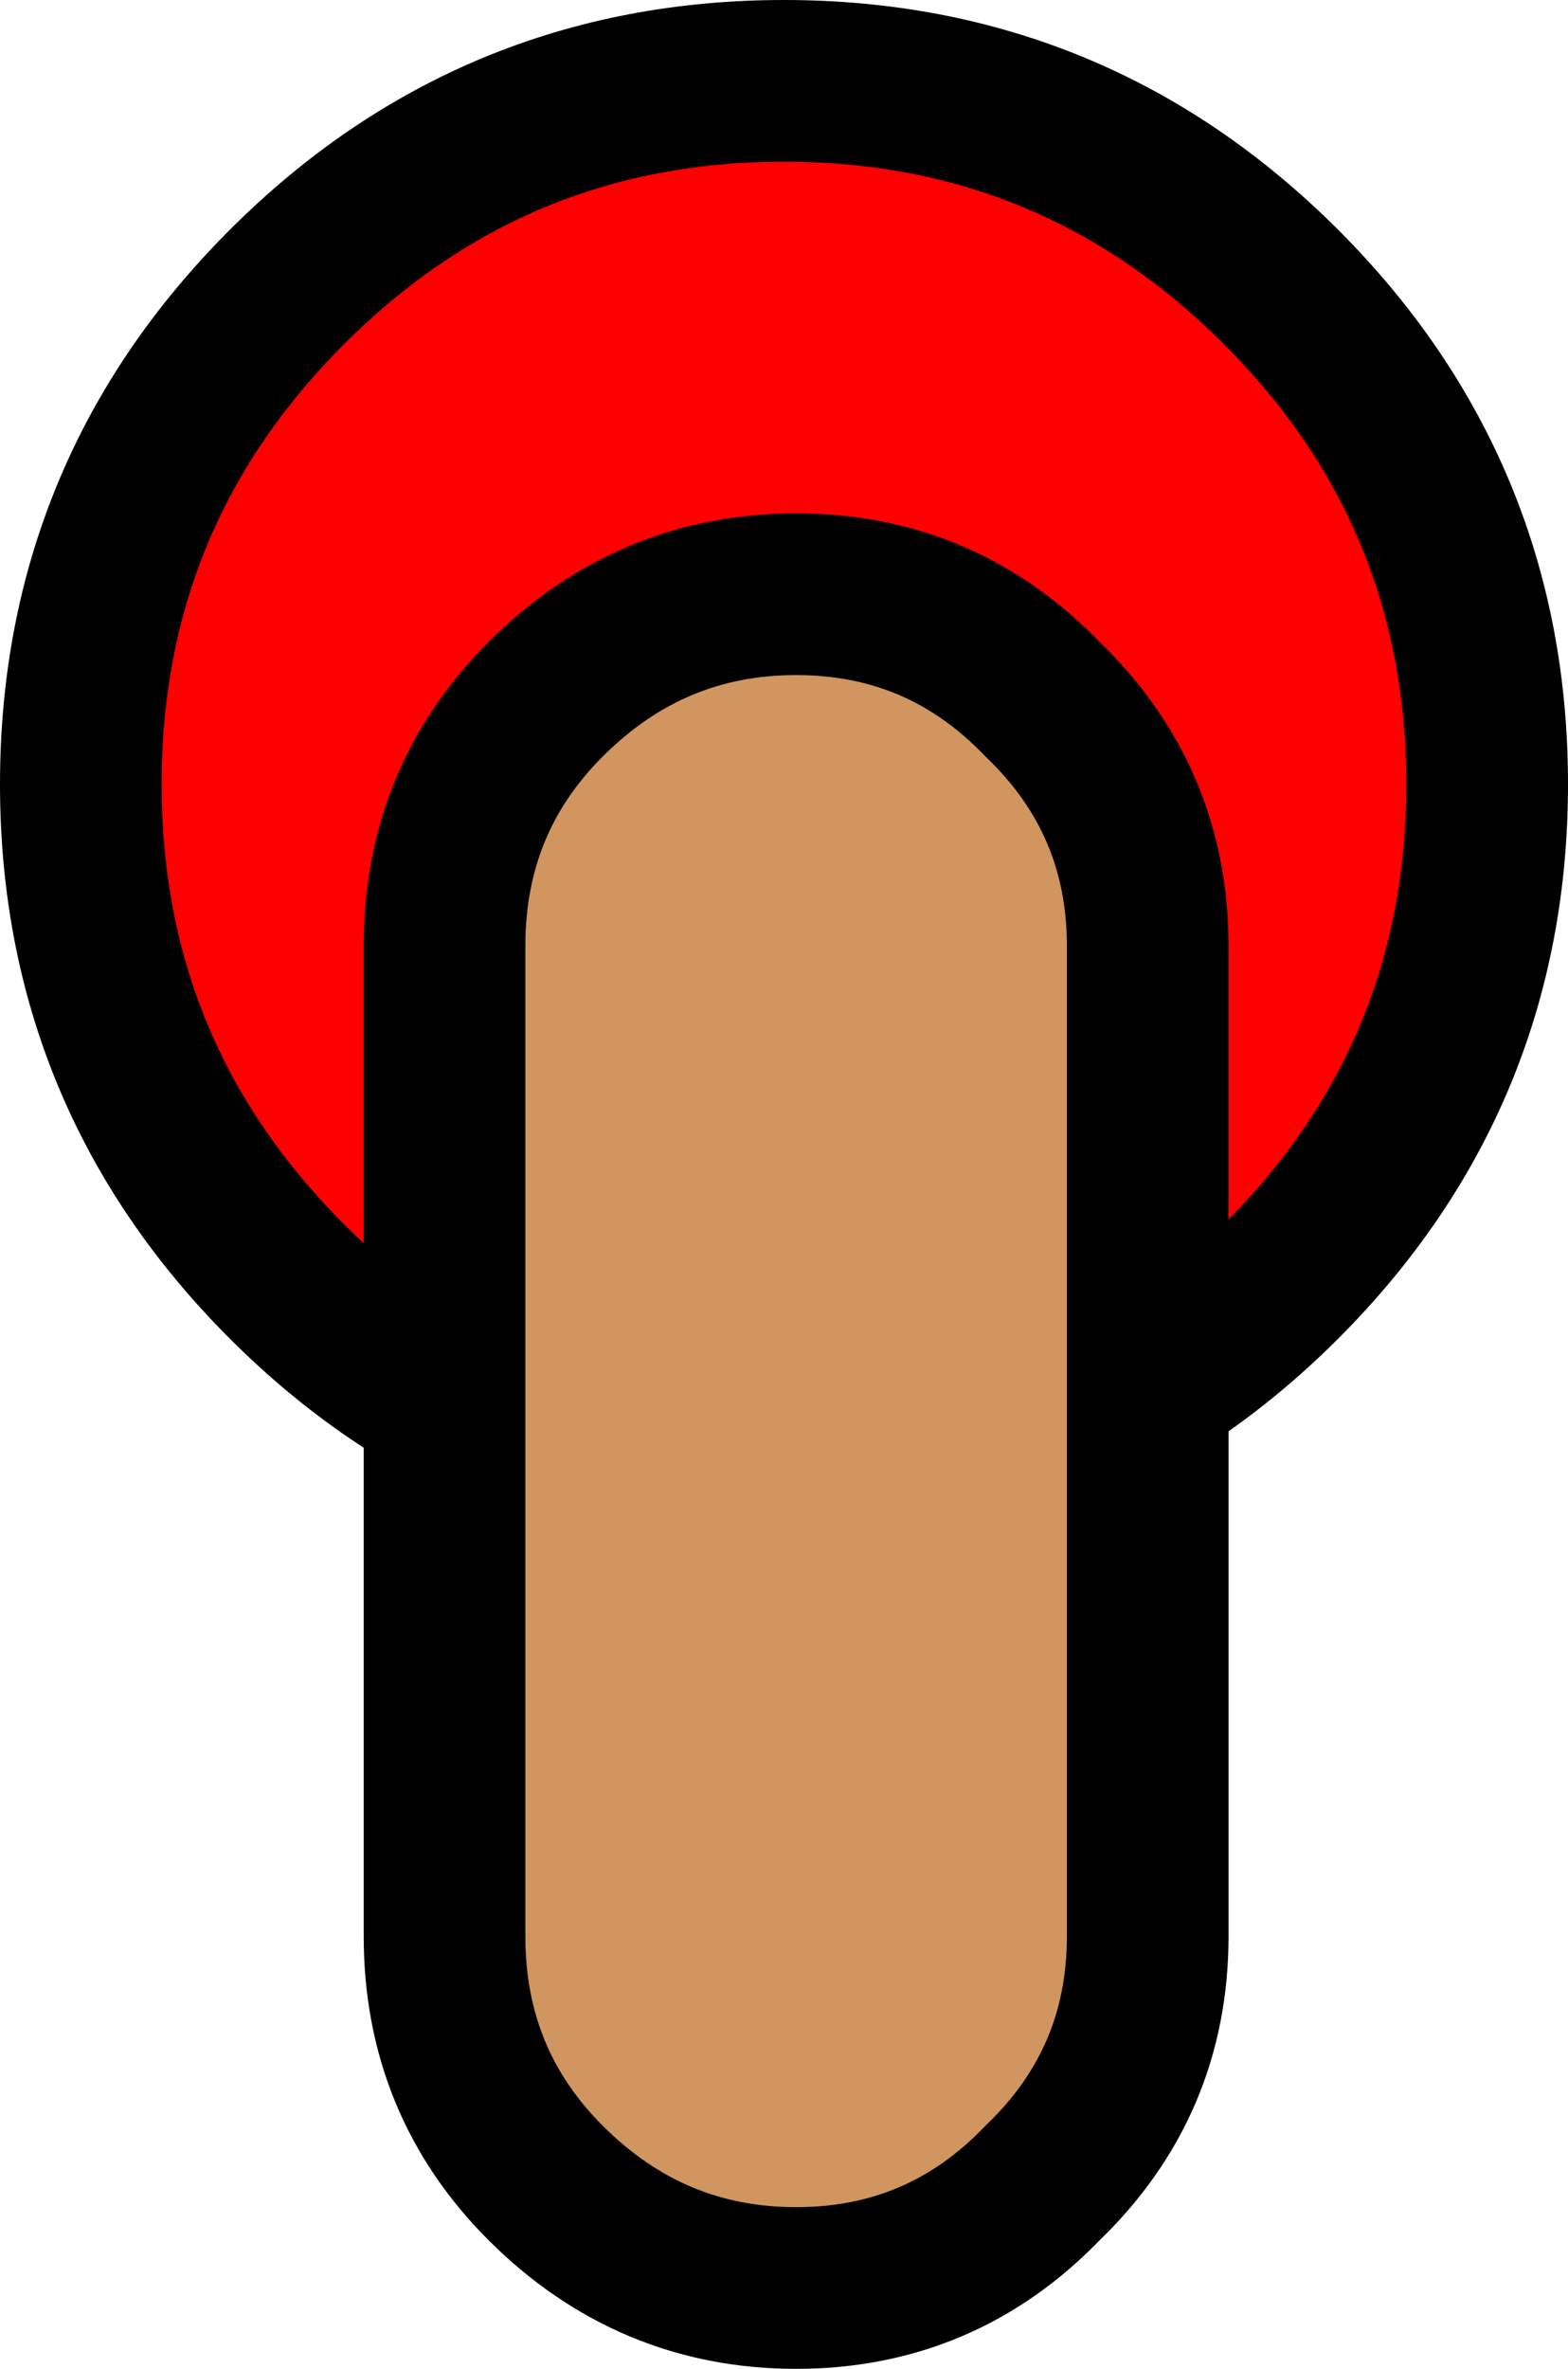
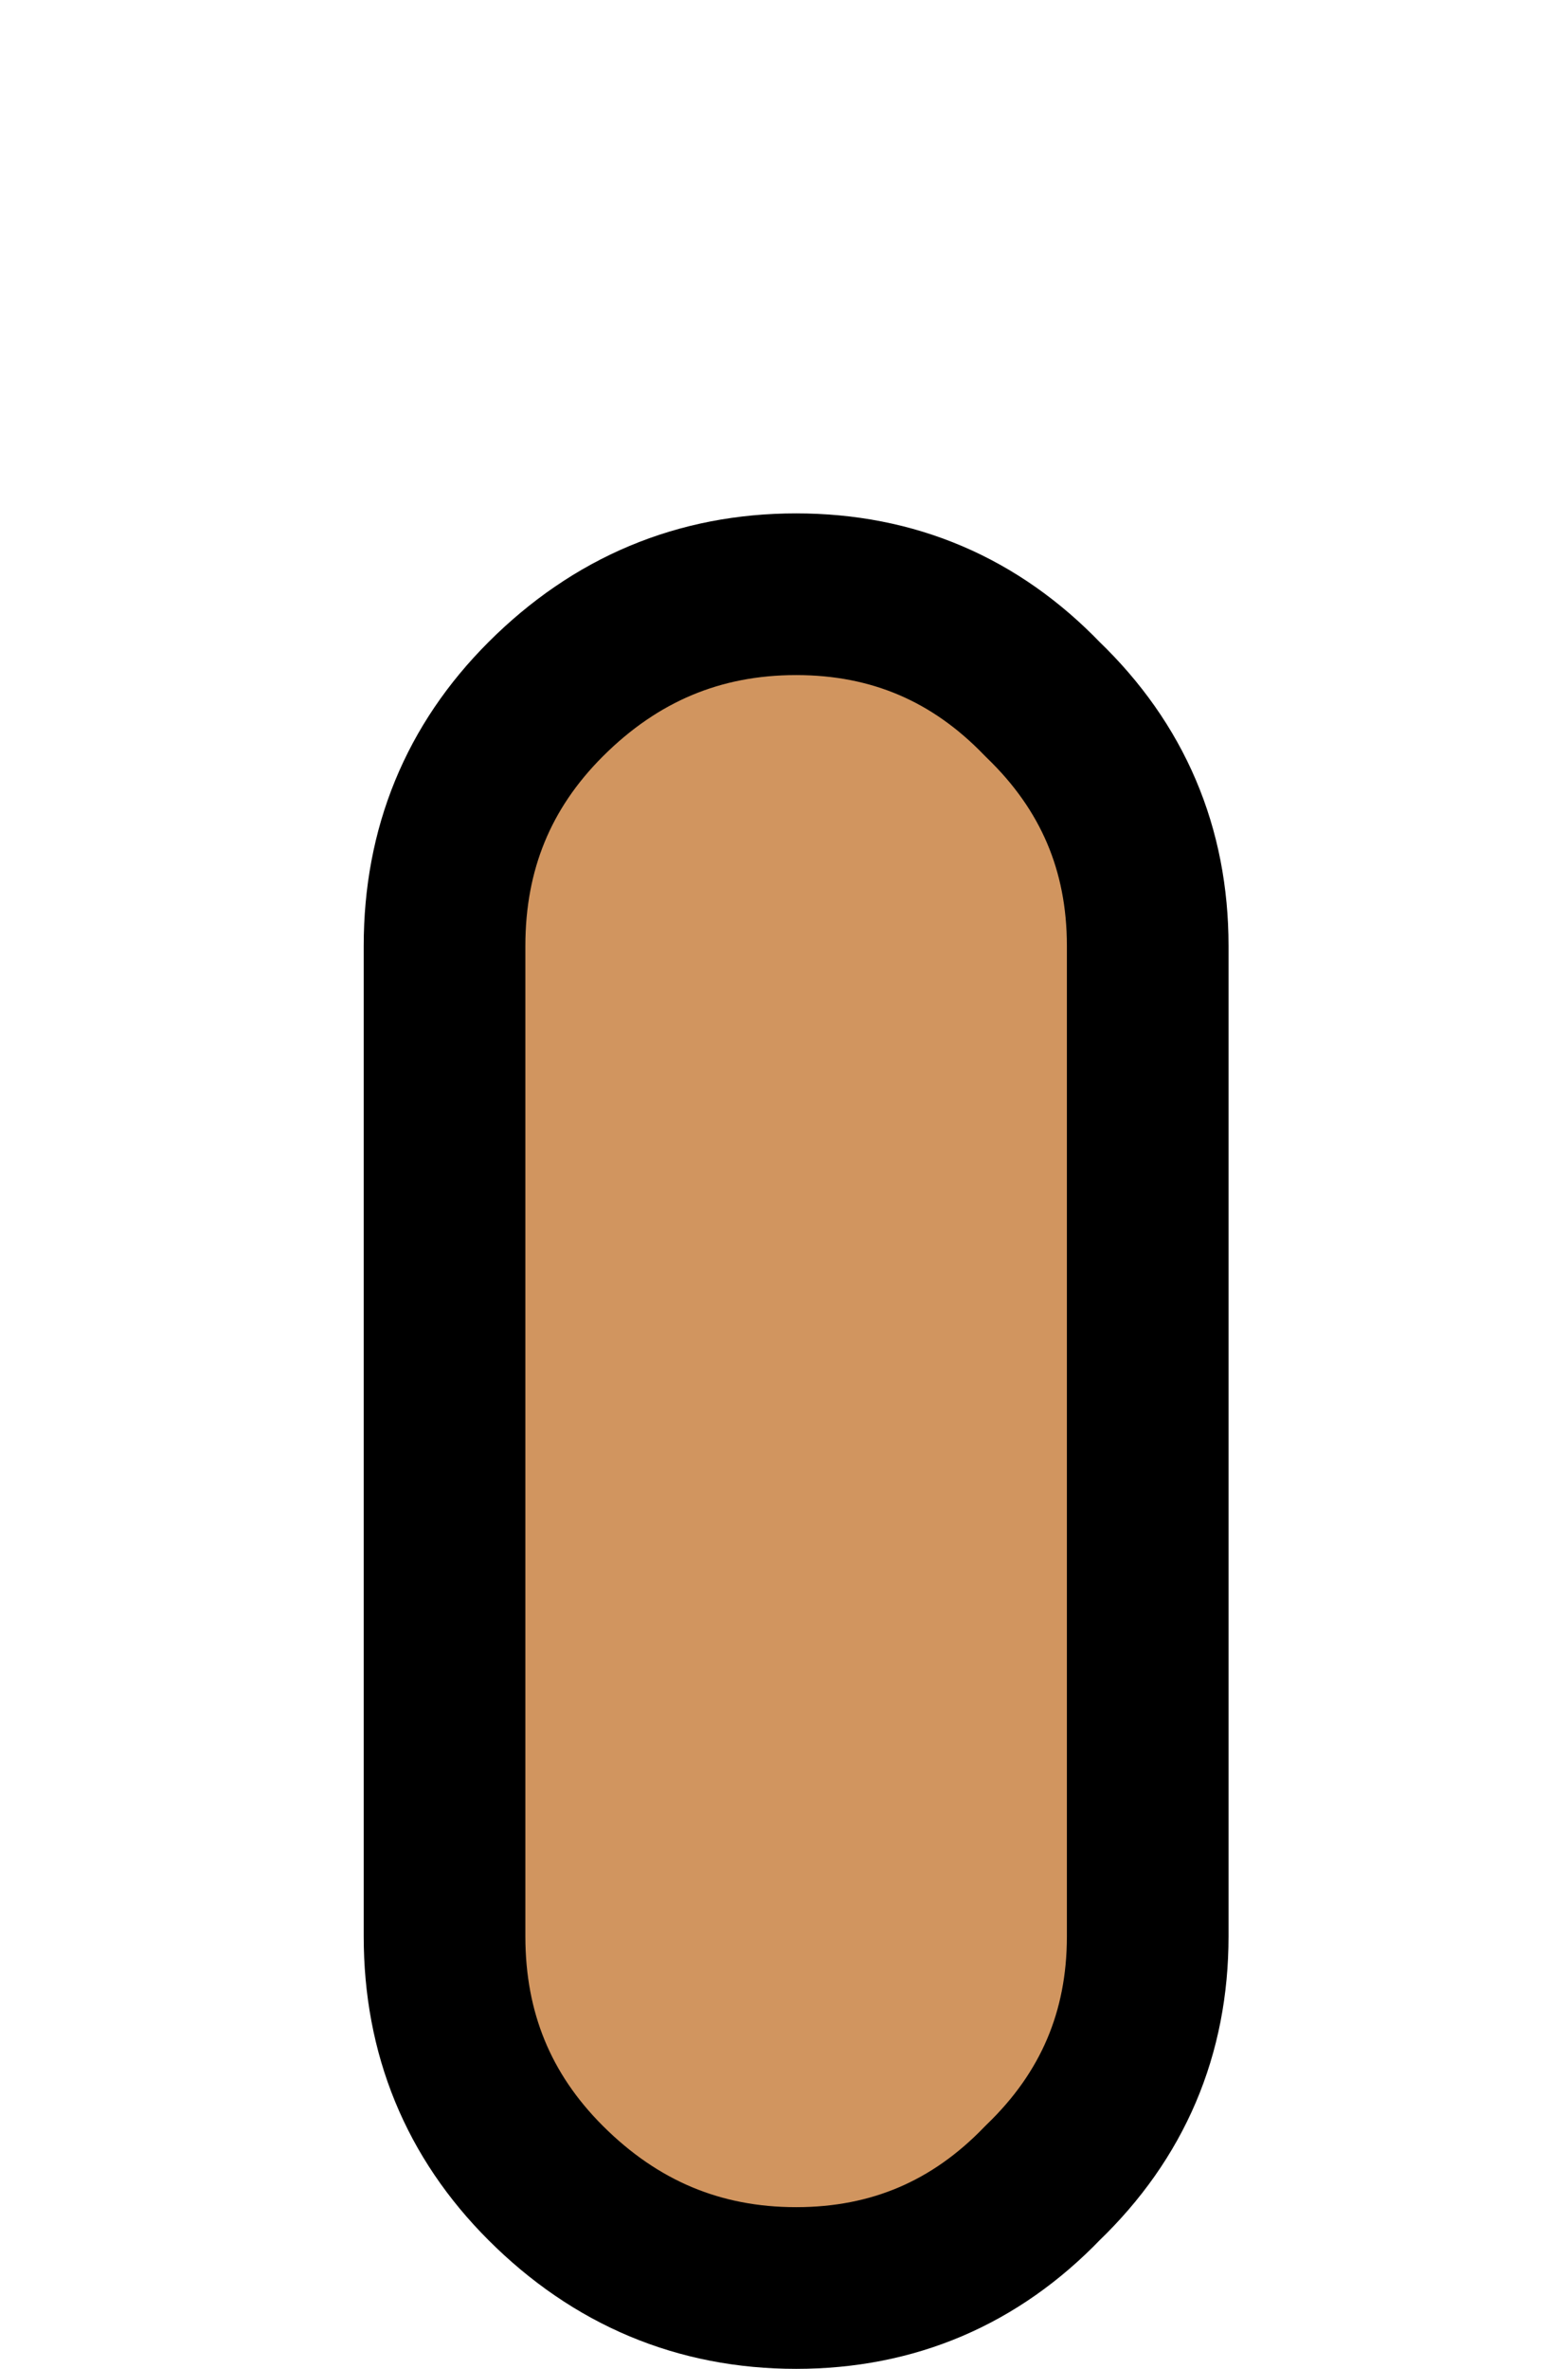
<svg xmlns="http://www.w3.org/2000/svg" height="29.3px" width="19.4px">
  <g transform="matrix(1.0, 0.0, 0.0, 1.0, 9.7, 9.7)">
-     <path d="M6.15 -6.15 Q8.7 -3.6 8.7 0.0 8.7 3.6 6.15 6.15 3.6 8.7 0.0 8.7 -3.6 8.7 -6.15 6.15 -8.7 3.6 -8.7 0.0 -8.7 -3.6 -6.15 -6.15 -3.6 -8.7 0.0 -8.7 3.6 -8.7 6.15 -6.15" fill="#ff0000" fill-rule="evenodd" stroke="none" />
-     <path d="M6.15 -6.15 Q8.7 -3.6 8.7 0.0 8.7 3.6 6.15 6.15 3.6 8.7 0.0 8.7 -3.6 8.7 -6.15 6.15 -8.7 3.6 -8.7 0.0 -8.7 -3.6 -6.15 -6.15 -3.6 -8.7 0.0 -8.7 3.6 -8.7 6.15 -6.15 Z" fill="none" stroke="#000000" stroke-linecap="round" stroke-linejoin="round" stroke-width="2.0" />
    <path d="M3.2 -1.05 Q4.5 0.2 4.5 2.0 L4.5 14.25 Q4.5 16.05 3.2 17.3 1.95 18.6 0.15 18.6 -1.65 18.6 -2.95 17.3 -4.2 16.05 -4.2 14.25 L-4.2 2.0 Q-4.2 0.2 -2.95 -1.05 -1.65 -2.35 0.15 -2.35 1.95 -2.35 3.2 -1.05" fill="#d1955f" fill-rule="evenodd" stroke="none" />
    <path d="M3.2 -1.05 Q4.5 0.2 4.5 2.0 L4.5 14.25 Q4.5 16.05 3.2 17.3 1.95 18.6 0.15 18.6 -1.65 18.6 -2.95 17.3 -4.2 16.05 -4.2 14.25 L-4.2 2.0 Q-4.2 0.2 -2.95 -1.05 -1.65 -2.35 0.15 -2.35 1.95 -2.35 3.2 -1.05 Z" fill="none" stroke="#000000" stroke-linecap="round" stroke-linejoin="round" stroke-width="2.0" />
  </g>
</svg>